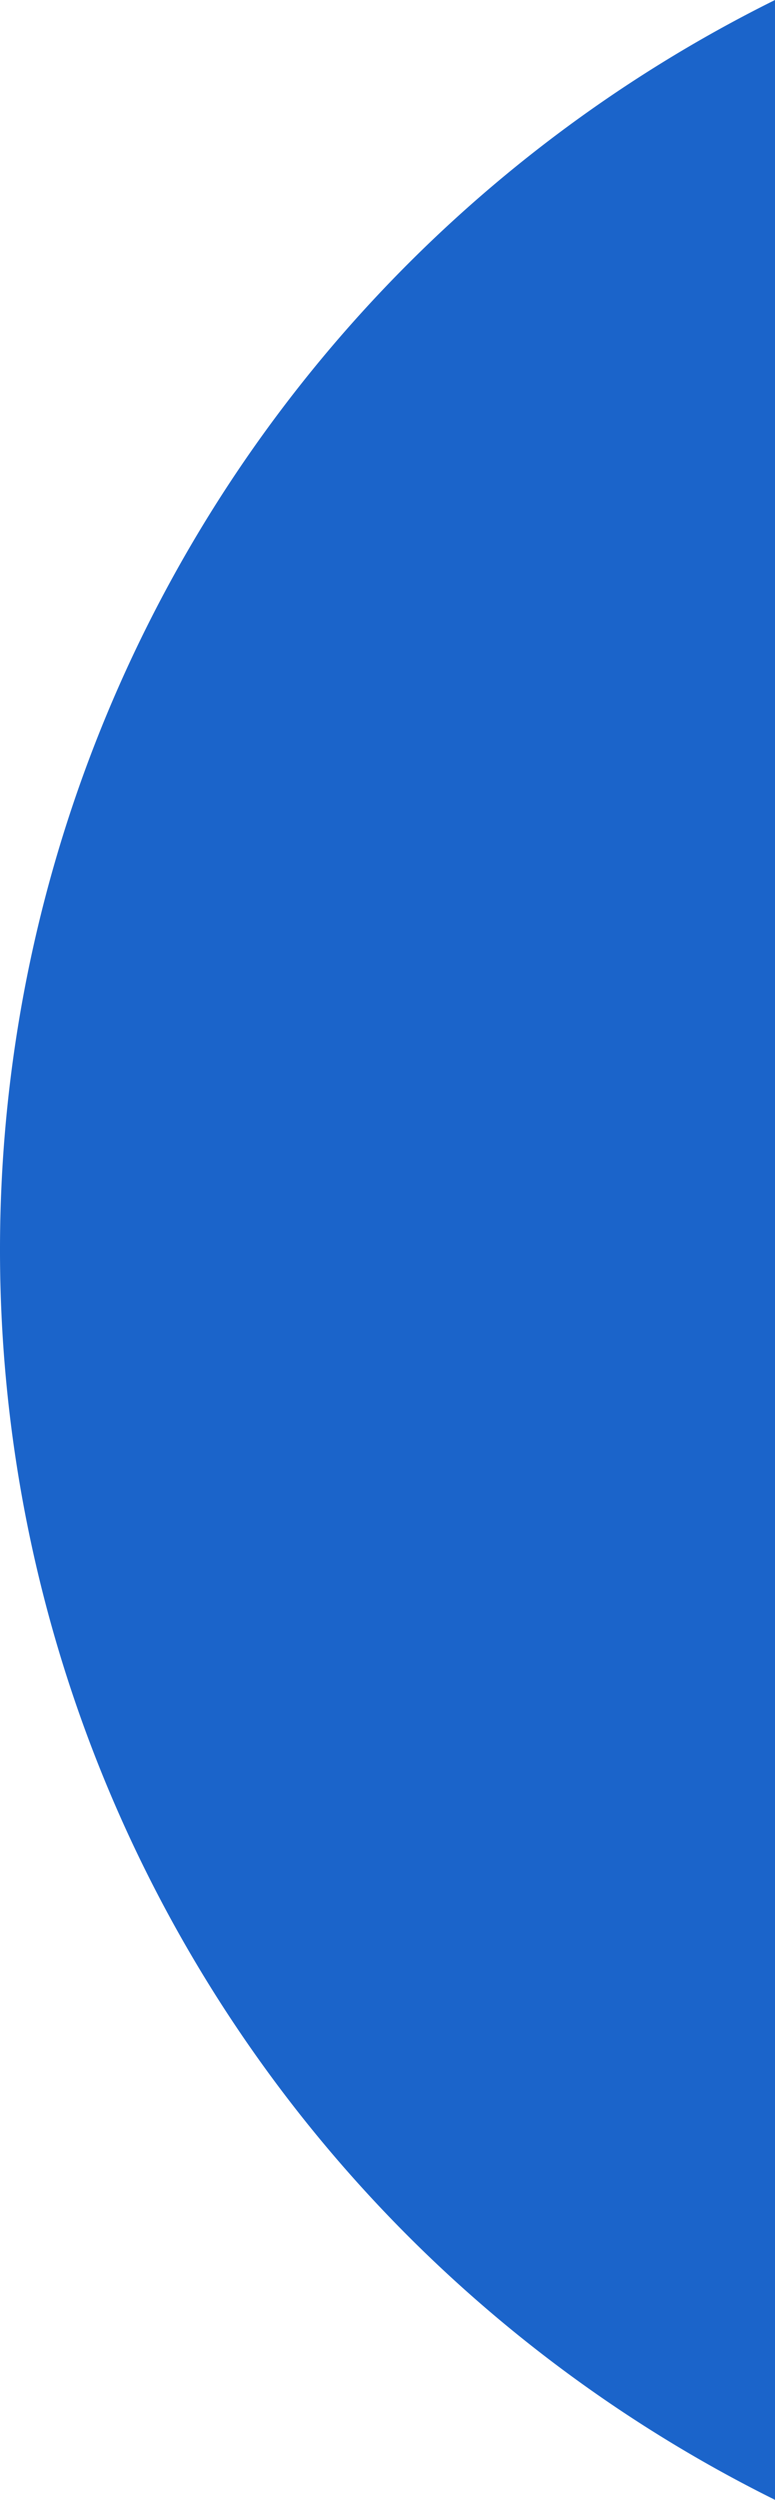
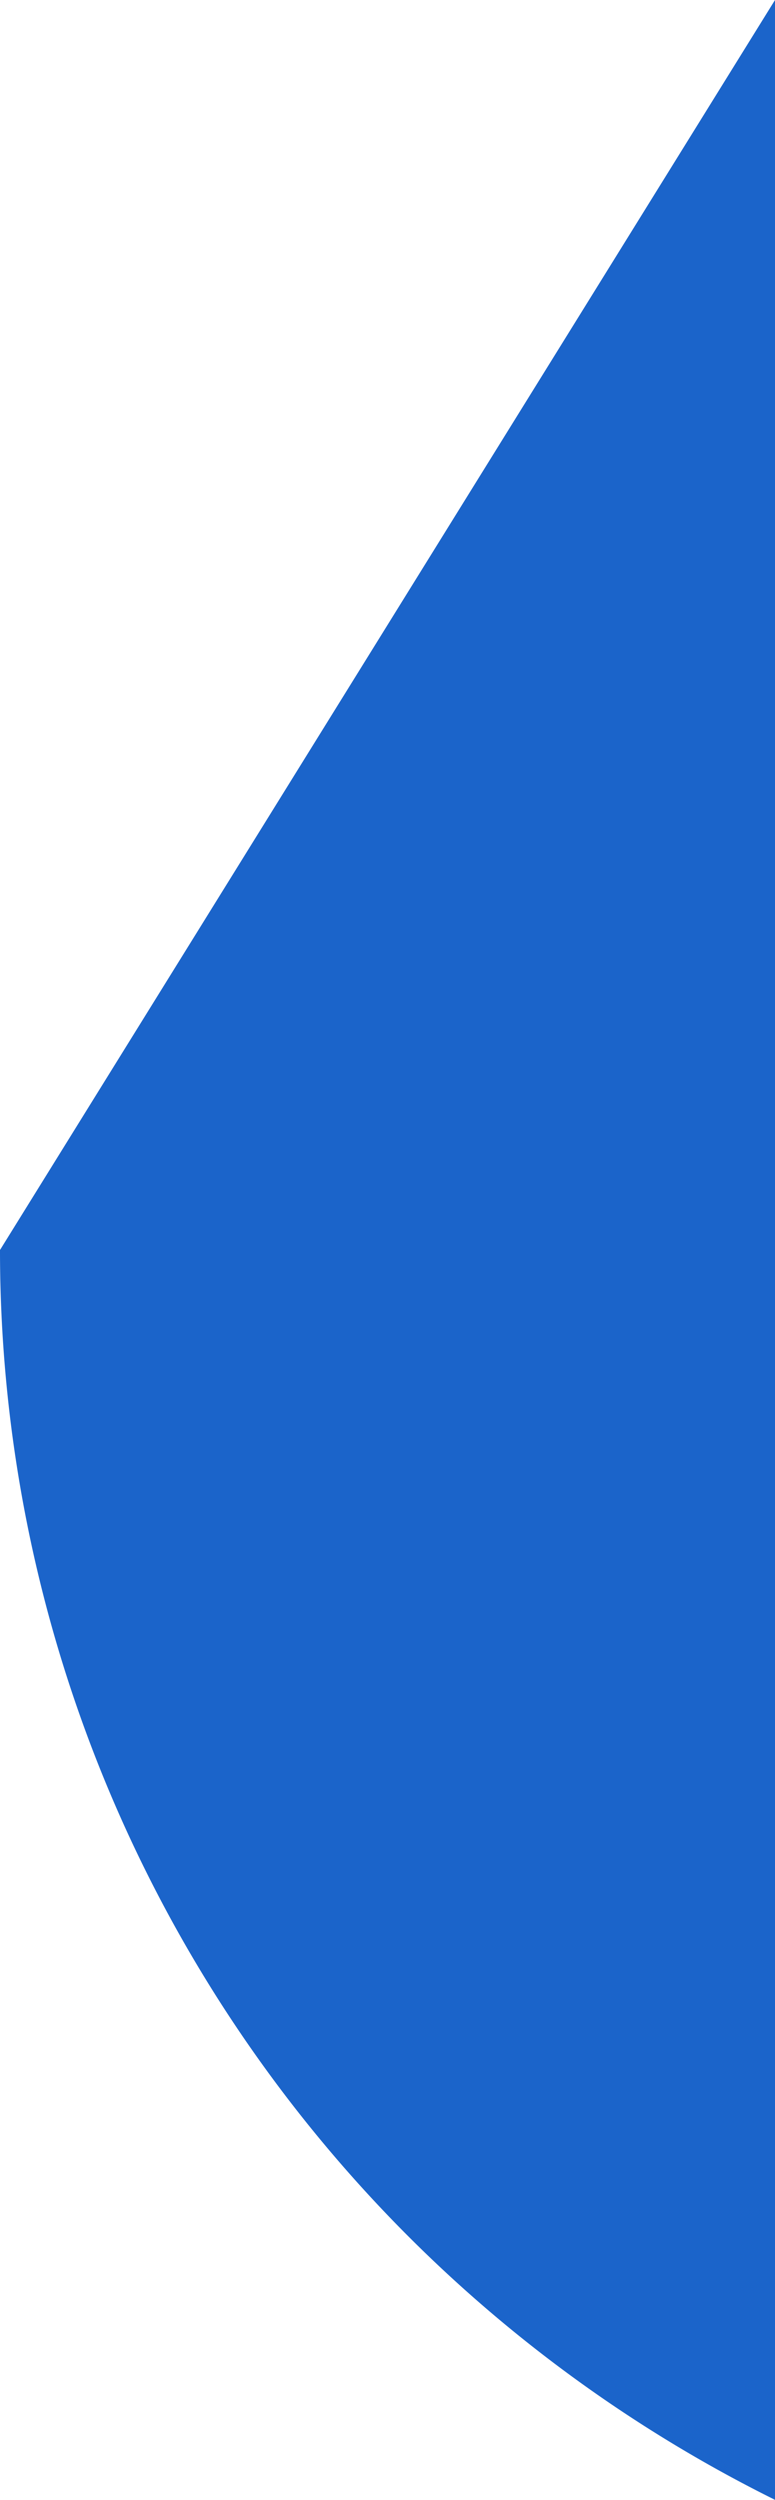
<svg xmlns="http://www.w3.org/2000/svg" viewBox="0 0 50 161.27">
  <defs>
    <style>.cls-1{fill:#1b64ca;}</style>
  </defs>
  <g id="Слой_2" data-name="Слой 2">
    <g id="Layer_1" data-name="Layer 1">
-       <path class="cls-1" d="M0,80.64a90,90,0,0,0,50,80.63V0A90,90,0,0,0,0,80.64Z" />
+       <path class="cls-1" d="M0,80.64a90,90,0,0,0,50,80.63V0Z" />
    </g>
  </g>
</svg>